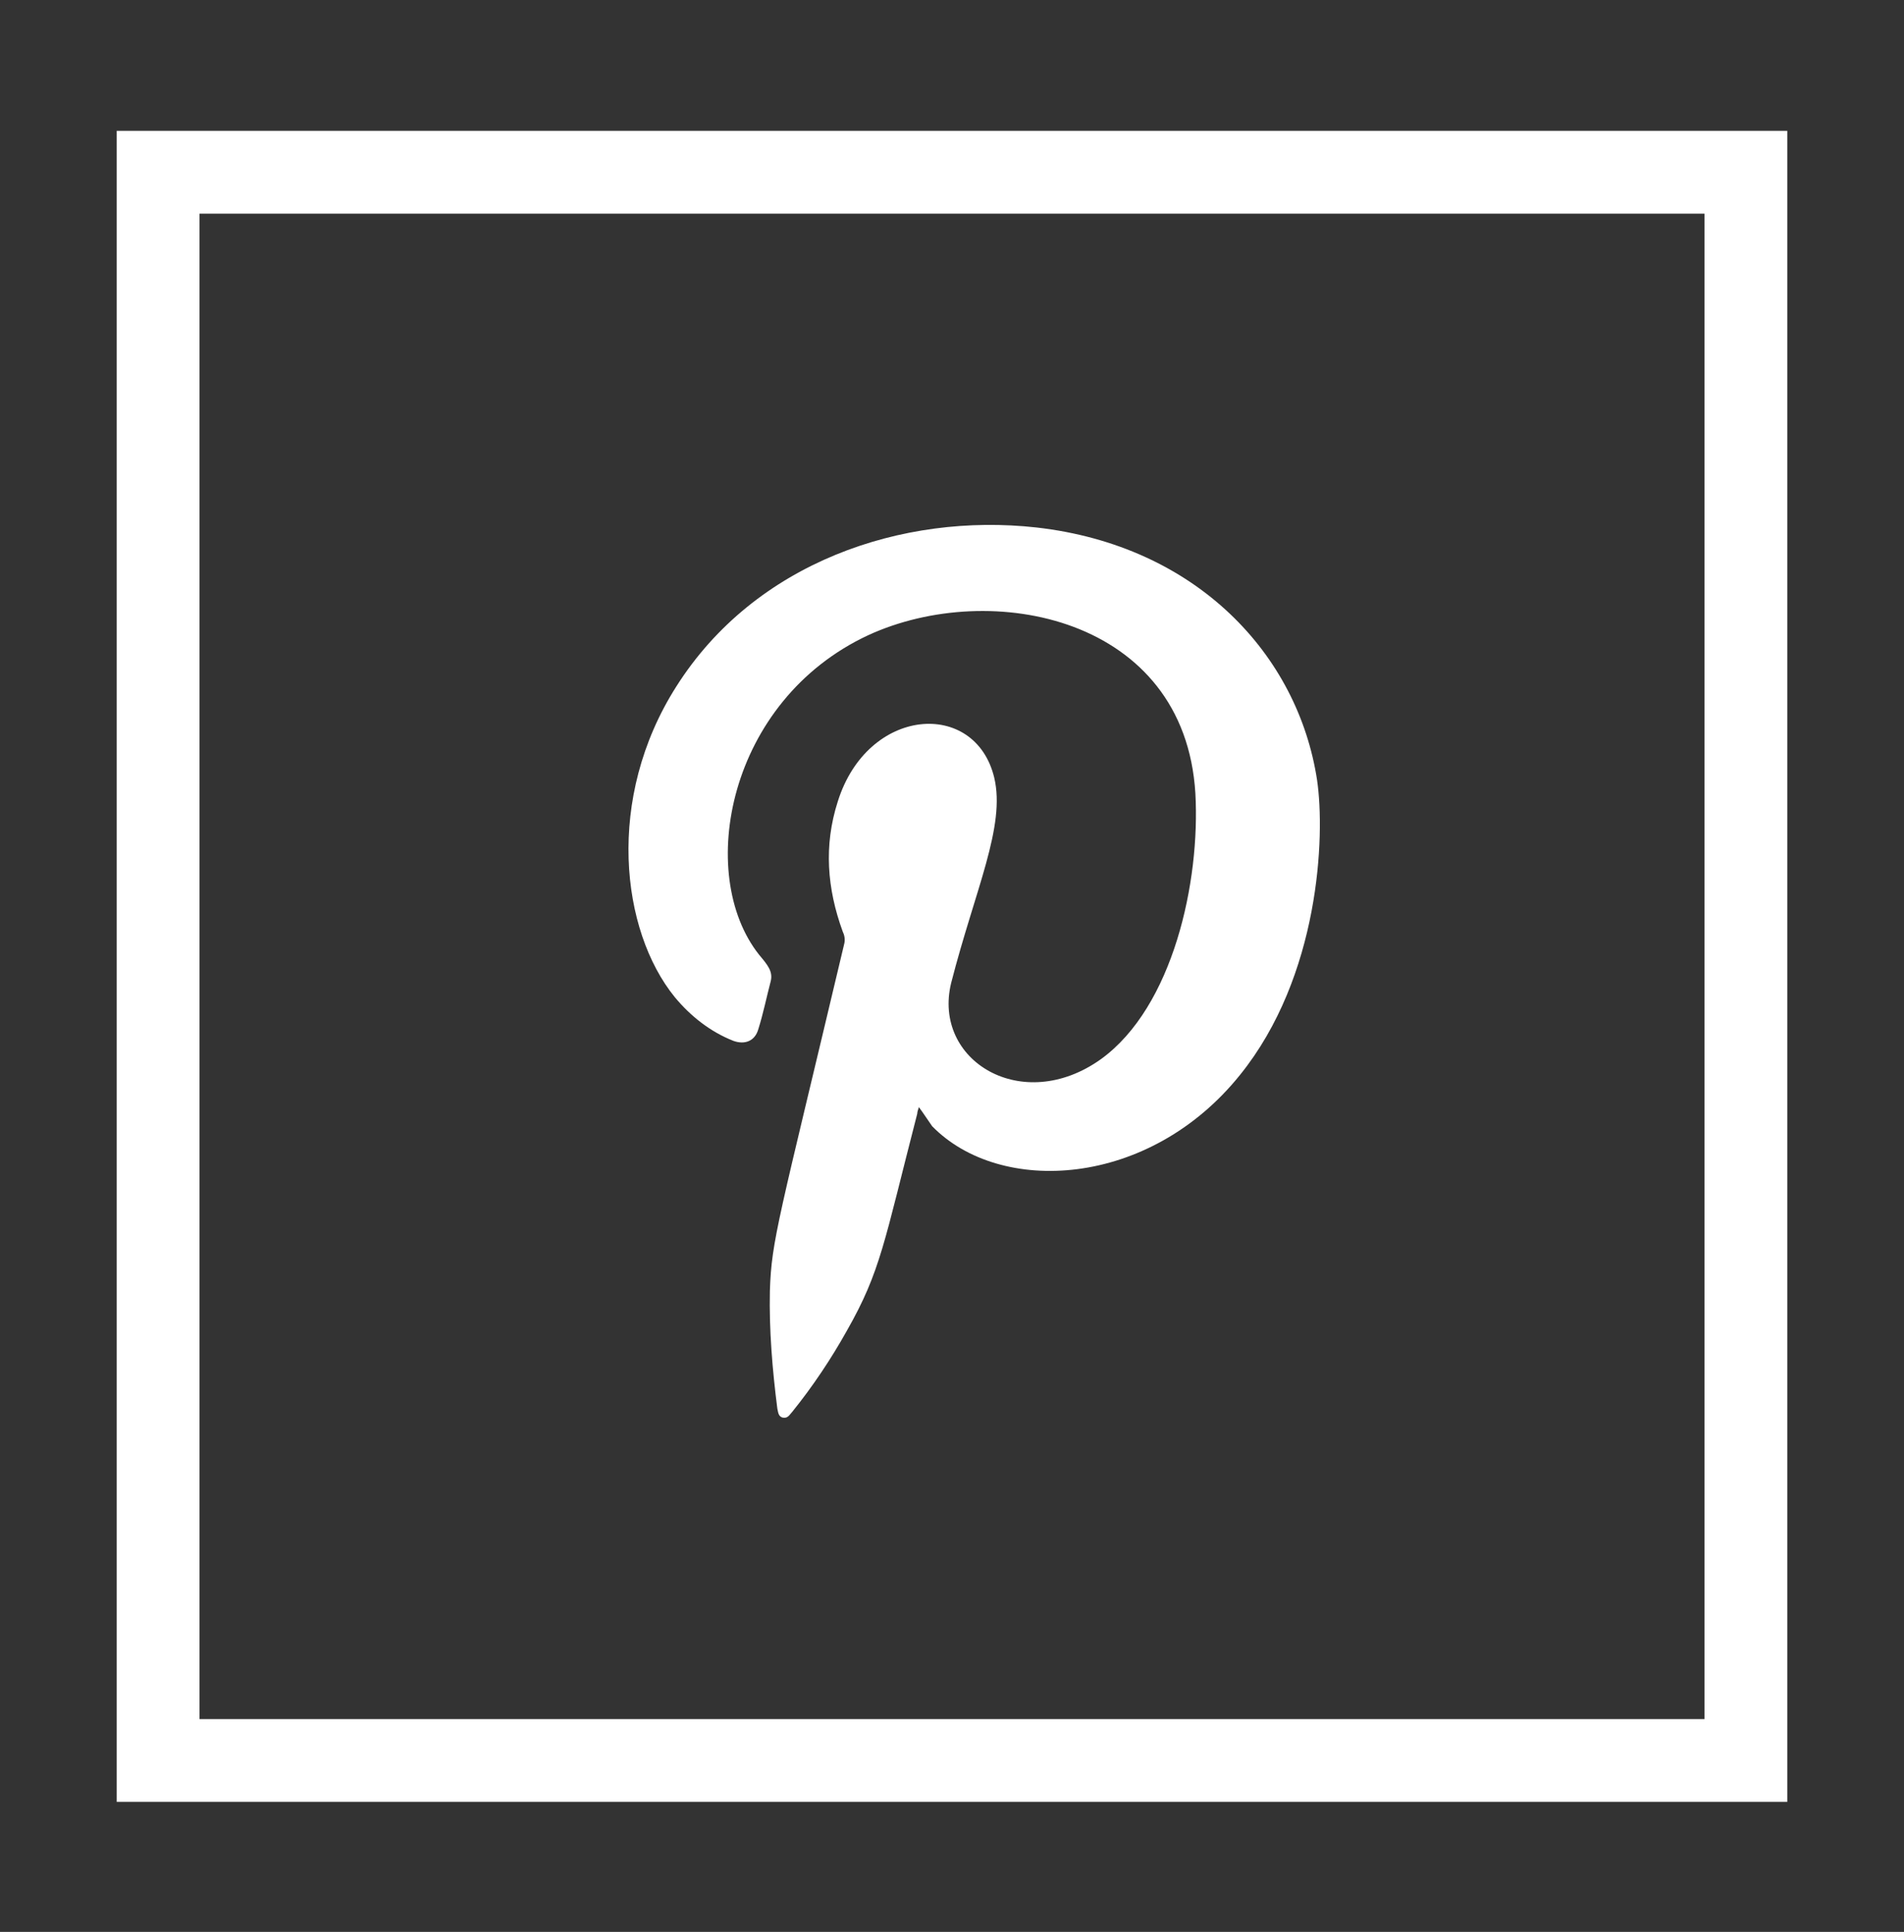
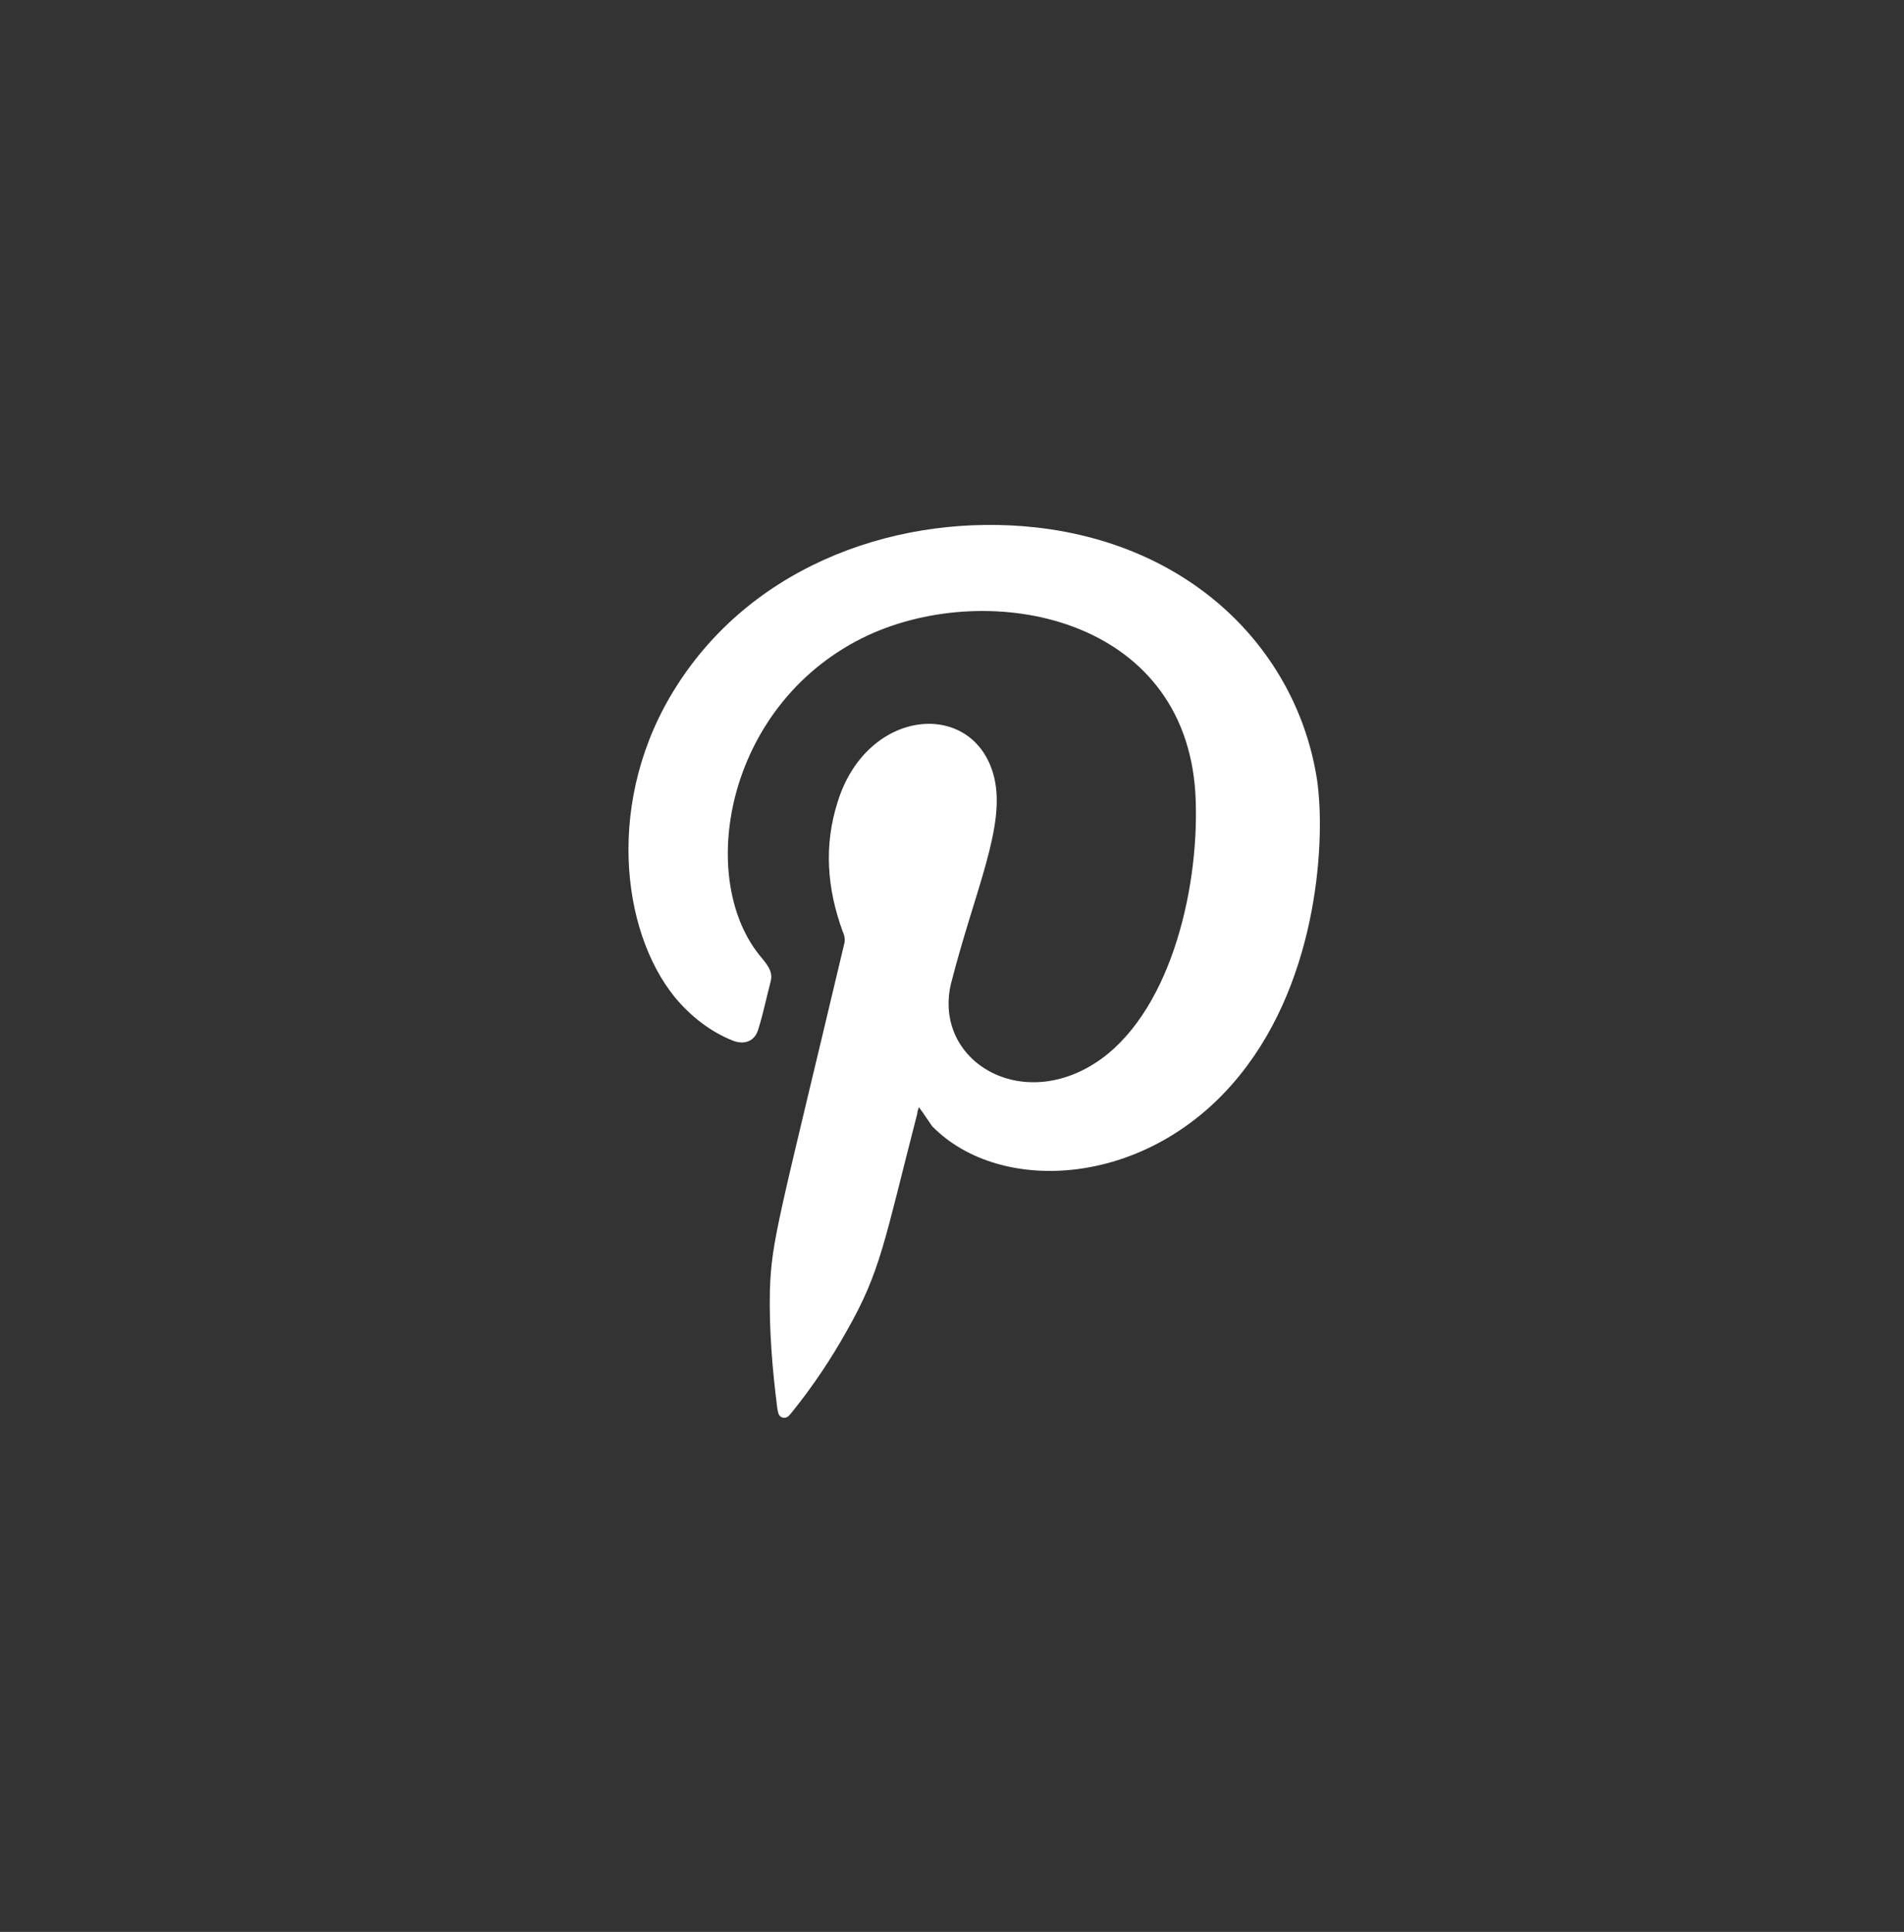
<svg xmlns="http://www.w3.org/2000/svg" version="1.1" id="Capa_1" x="0px" y="0px" viewBox="0 0 23 23.33" style="enable-background:new 0 0 23 23.33;" xml:space="preserve">
  <rect x="0" y="0" width="23" height="23.33" fill="#333333" stroke="none" />
  <style type="text/css"> .st0{fill:#FFFFFF;} .st1{fill-rule:evenodd;clip-rule:evenodd;fill:#FFFFFF;} </style>
  <g>
-     <path class="st0" d="M20.59,2.58v18.18H2.41V2.58H20.59 M21.59,1.58H1.41v20.18h20.18V1.58L21.59,1.58z" />
    <path class="st1" d="M11.1,13.37c-0.01,0.03-0.02,0.06-0.02,0.08c-0.4,1.55-0.44,1.9-0.85,2.62c-0.19,0.34-0.41,0.67-0.66,0.98 c-0.03,0.03-0.05,0.08-0.11,0.07c-0.06-0.01-0.06-0.07-0.07-0.11c-0.06-0.47-0.1-0.95-0.09-1.42c0.02-0.62,0.1-0.83,0.9-4.2 c0.01-0.05,0-0.1-0.02-0.14c-0.19-0.52-0.23-1.04-0.06-1.57c0.36-1.15,1.66-1.24,1.89-0.29c0.14,0.59-0.23,1.35-0.52,2.48 c-0.23,0.94,0.86,1.6,1.81,0.92c0.87-0.63,1.2-2.14,1.14-3.21c-0.13-2.13-2.47-2.59-3.95-1.91c-1.7,0.79-2.09,2.89-1.32,3.86 c0.1,0.12,0.17,0.2,0.14,0.32c-0.05,0.19-0.09,0.39-0.15,0.58c-0.04,0.14-0.16,0.19-0.3,0.14c-0.28-0.11-0.52-0.3-0.71-0.53 c-0.65-0.8-0.84-2.4,0.02-3.75c0.95-1.5,2.73-2.1,4.35-1.92c1.94,0.22,3.16,1.54,3.39,3.05c0.1,0.68,0.03,2.37-0.93,3.56 c-1.1,1.37-2.9,1.46-3.72,0.62C11.21,13.53,11.16,13.45,11.1,13.37z" />
  </g>
</svg>